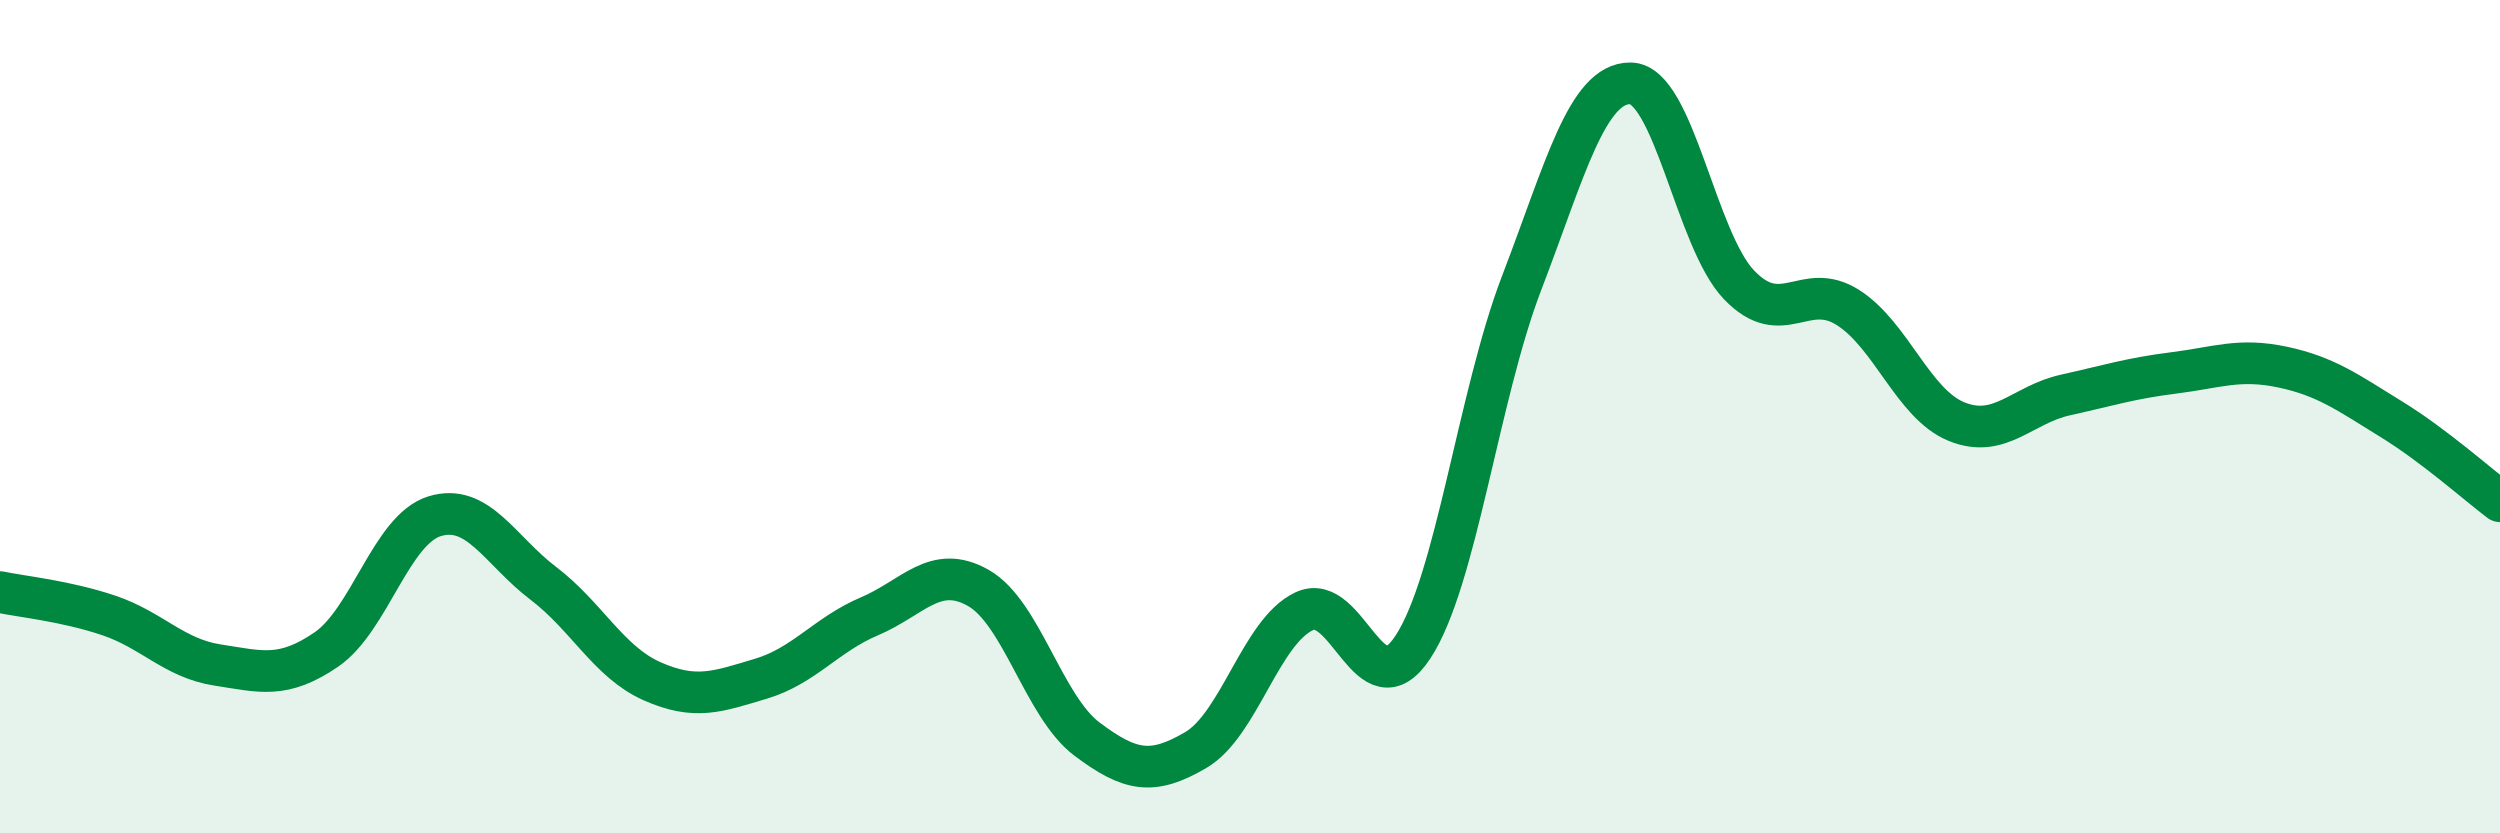
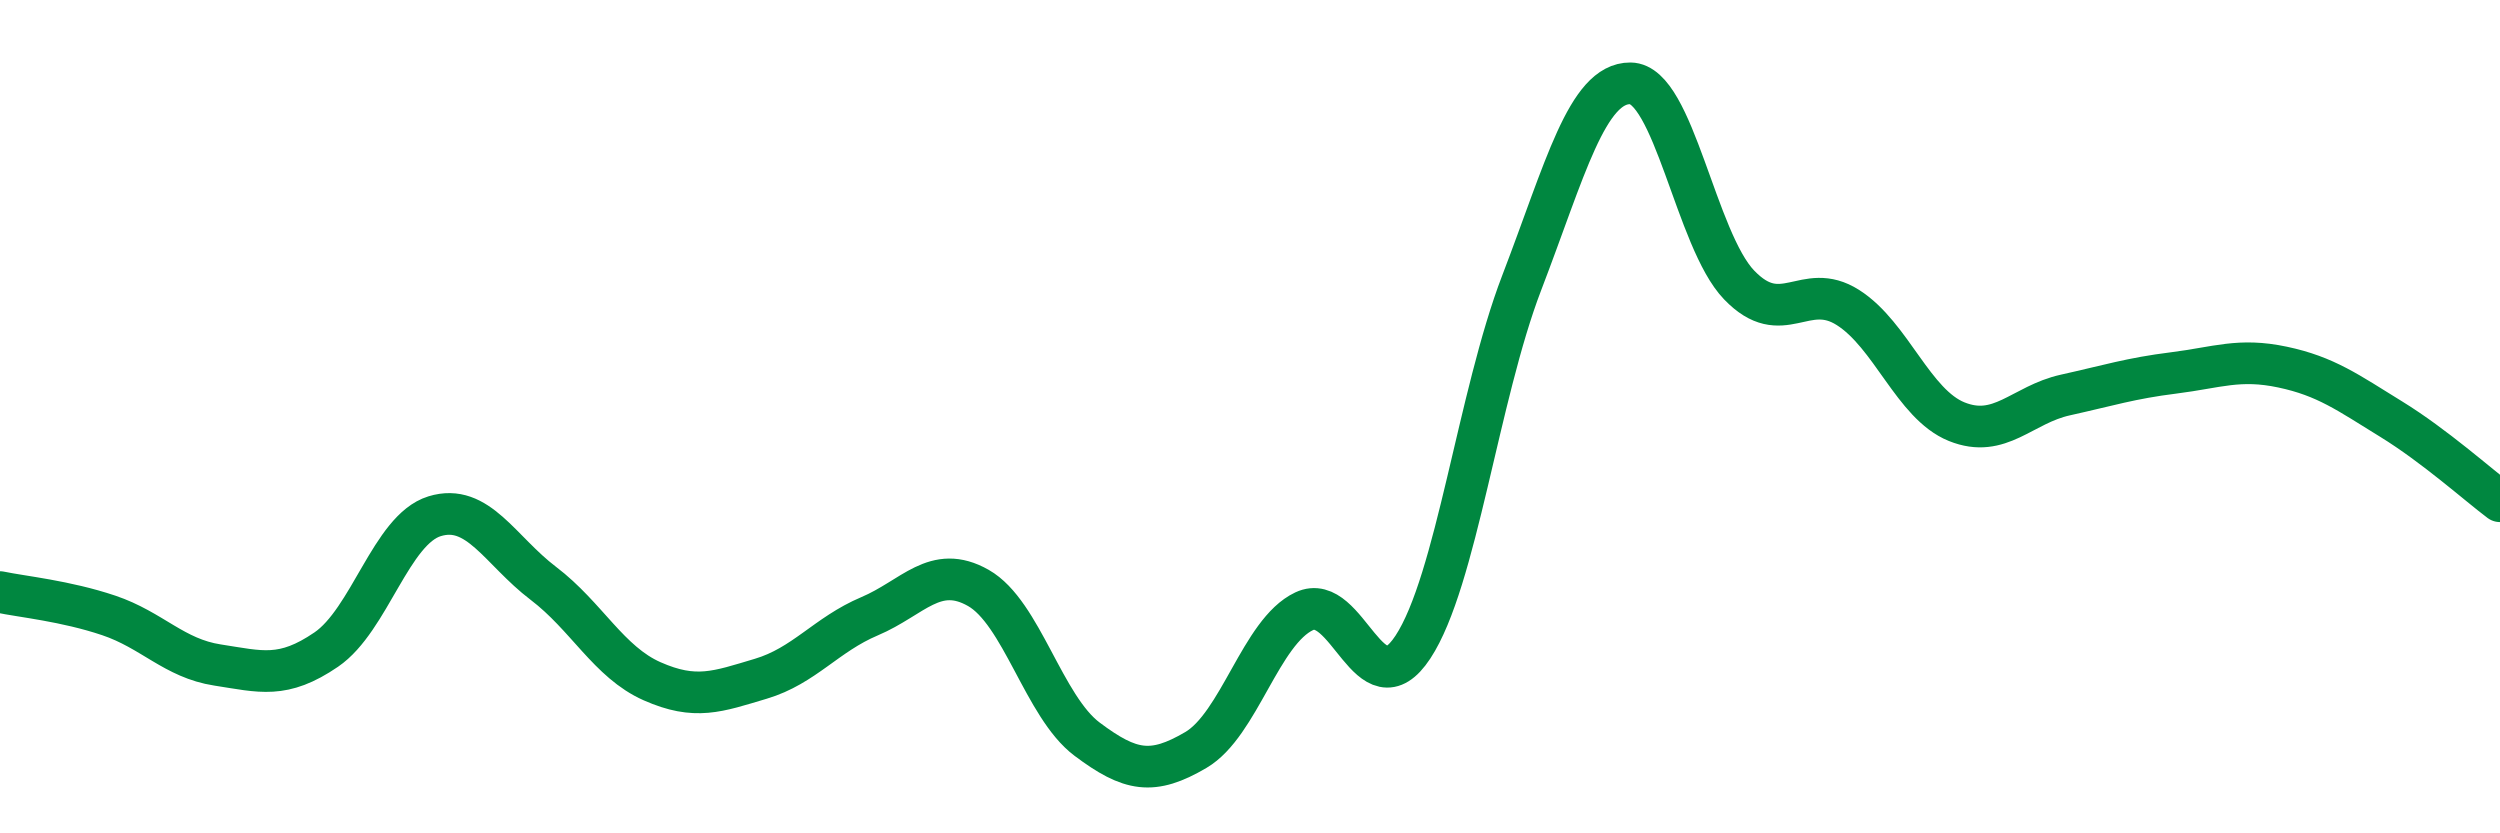
<svg xmlns="http://www.w3.org/2000/svg" width="60" height="20" viewBox="0 0 60 20">
-   <path d="M 0,14.21 C 0.52,14.32 1.57,14.42 2.61,14.77 C 3.65,15.12 4.18,15.8 5.22,15.96 C 6.26,16.12 6.79,16.3 7.83,15.59 C 8.87,14.88 9.39,12.71 10.43,12.39 C 11.47,12.07 12,13.21 13.04,14 C 14.08,14.79 14.61,15.89 15.65,16.35 C 16.69,16.81 17.22,16.6 18.26,16.29 C 19.3,15.98 19.83,15.23 20.87,14.79 C 21.91,14.35 22.44,13.52 23.48,14.11 C 24.52,14.7 25.05,16.96 26.09,17.74 C 27.13,18.52 27.66,18.61 28.7,18 C 29.74,17.39 30.26,15.16 31.3,14.67 C 32.34,14.18 32.87,17.11 33.91,15.53 C 34.95,13.95 35.48,9.5 36.52,6.79 C 37.56,4.08 38.09,1.99 39.13,2 C 40.17,2.01 40.7,5.76 41.74,6.84 C 42.78,7.92 43.31,6.72 44.35,7.38 C 45.39,8.04 45.92,9.7 46.96,10.12 C 48,10.54 48.53,9.71 49.57,9.48 C 50.61,9.25 51.13,9.08 52.17,8.95 C 53.21,8.82 53.74,8.59 54.78,8.81 C 55.82,9.03 56.35,9.42 57.39,10.06 C 58.43,10.7 59.48,11.64 60,12.03L60 20L0 20Z" fill="#008740" opacity="0.1" stroke-linecap="round" stroke-linejoin="round" />
  <path d="M 0,14.21 C 0.52,14.32 1.57,14.42 2.61,14.77 C 3.65,15.12 4.18,15.8 5.22,15.96 C 6.26,16.12 6.79,16.3 7.83,15.59 C 8.87,14.88 9.39,12.71 10.43,12.39 C 11.47,12.07 12,13.21 13.04,14 C 14.08,14.79 14.61,15.89 15.65,16.35 C 16.69,16.81 17.22,16.6 18.26,16.29 C 19.3,15.98 19.83,15.23 20.87,14.79 C 21.91,14.35 22.44,13.52 23.48,14.11 C 24.52,14.7 25.05,16.96 26.09,17.74 C 27.13,18.52 27.66,18.61 28.7,18 C 29.74,17.39 30.26,15.16 31.3,14.67 C 32.34,14.18 32.87,17.11 33.91,15.53 C 34.95,13.95 35.48,9.5 36.52,6.79 C 37.56,4.08 38.09,1.99 39.13,2 C 40.17,2.01 40.7,5.76 41.74,6.84 C 42.78,7.92 43.31,6.72 44.35,7.38 C 45.39,8.04 45.92,9.7 46.96,10.12 C 48,10.54 48.53,9.71 49.57,9.48 C 50.61,9.25 51.13,9.08 52.17,8.95 C 53.21,8.82 53.74,8.59 54.78,8.81 C 55.82,9.03 56.35,9.42 57.39,10.06 C 58.43,10.7 59.48,11.64 60,12.03" stroke="#008740" stroke-width="1" fill="none" stroke-linecap="round" stroke-linejoin="round" />
</svg>